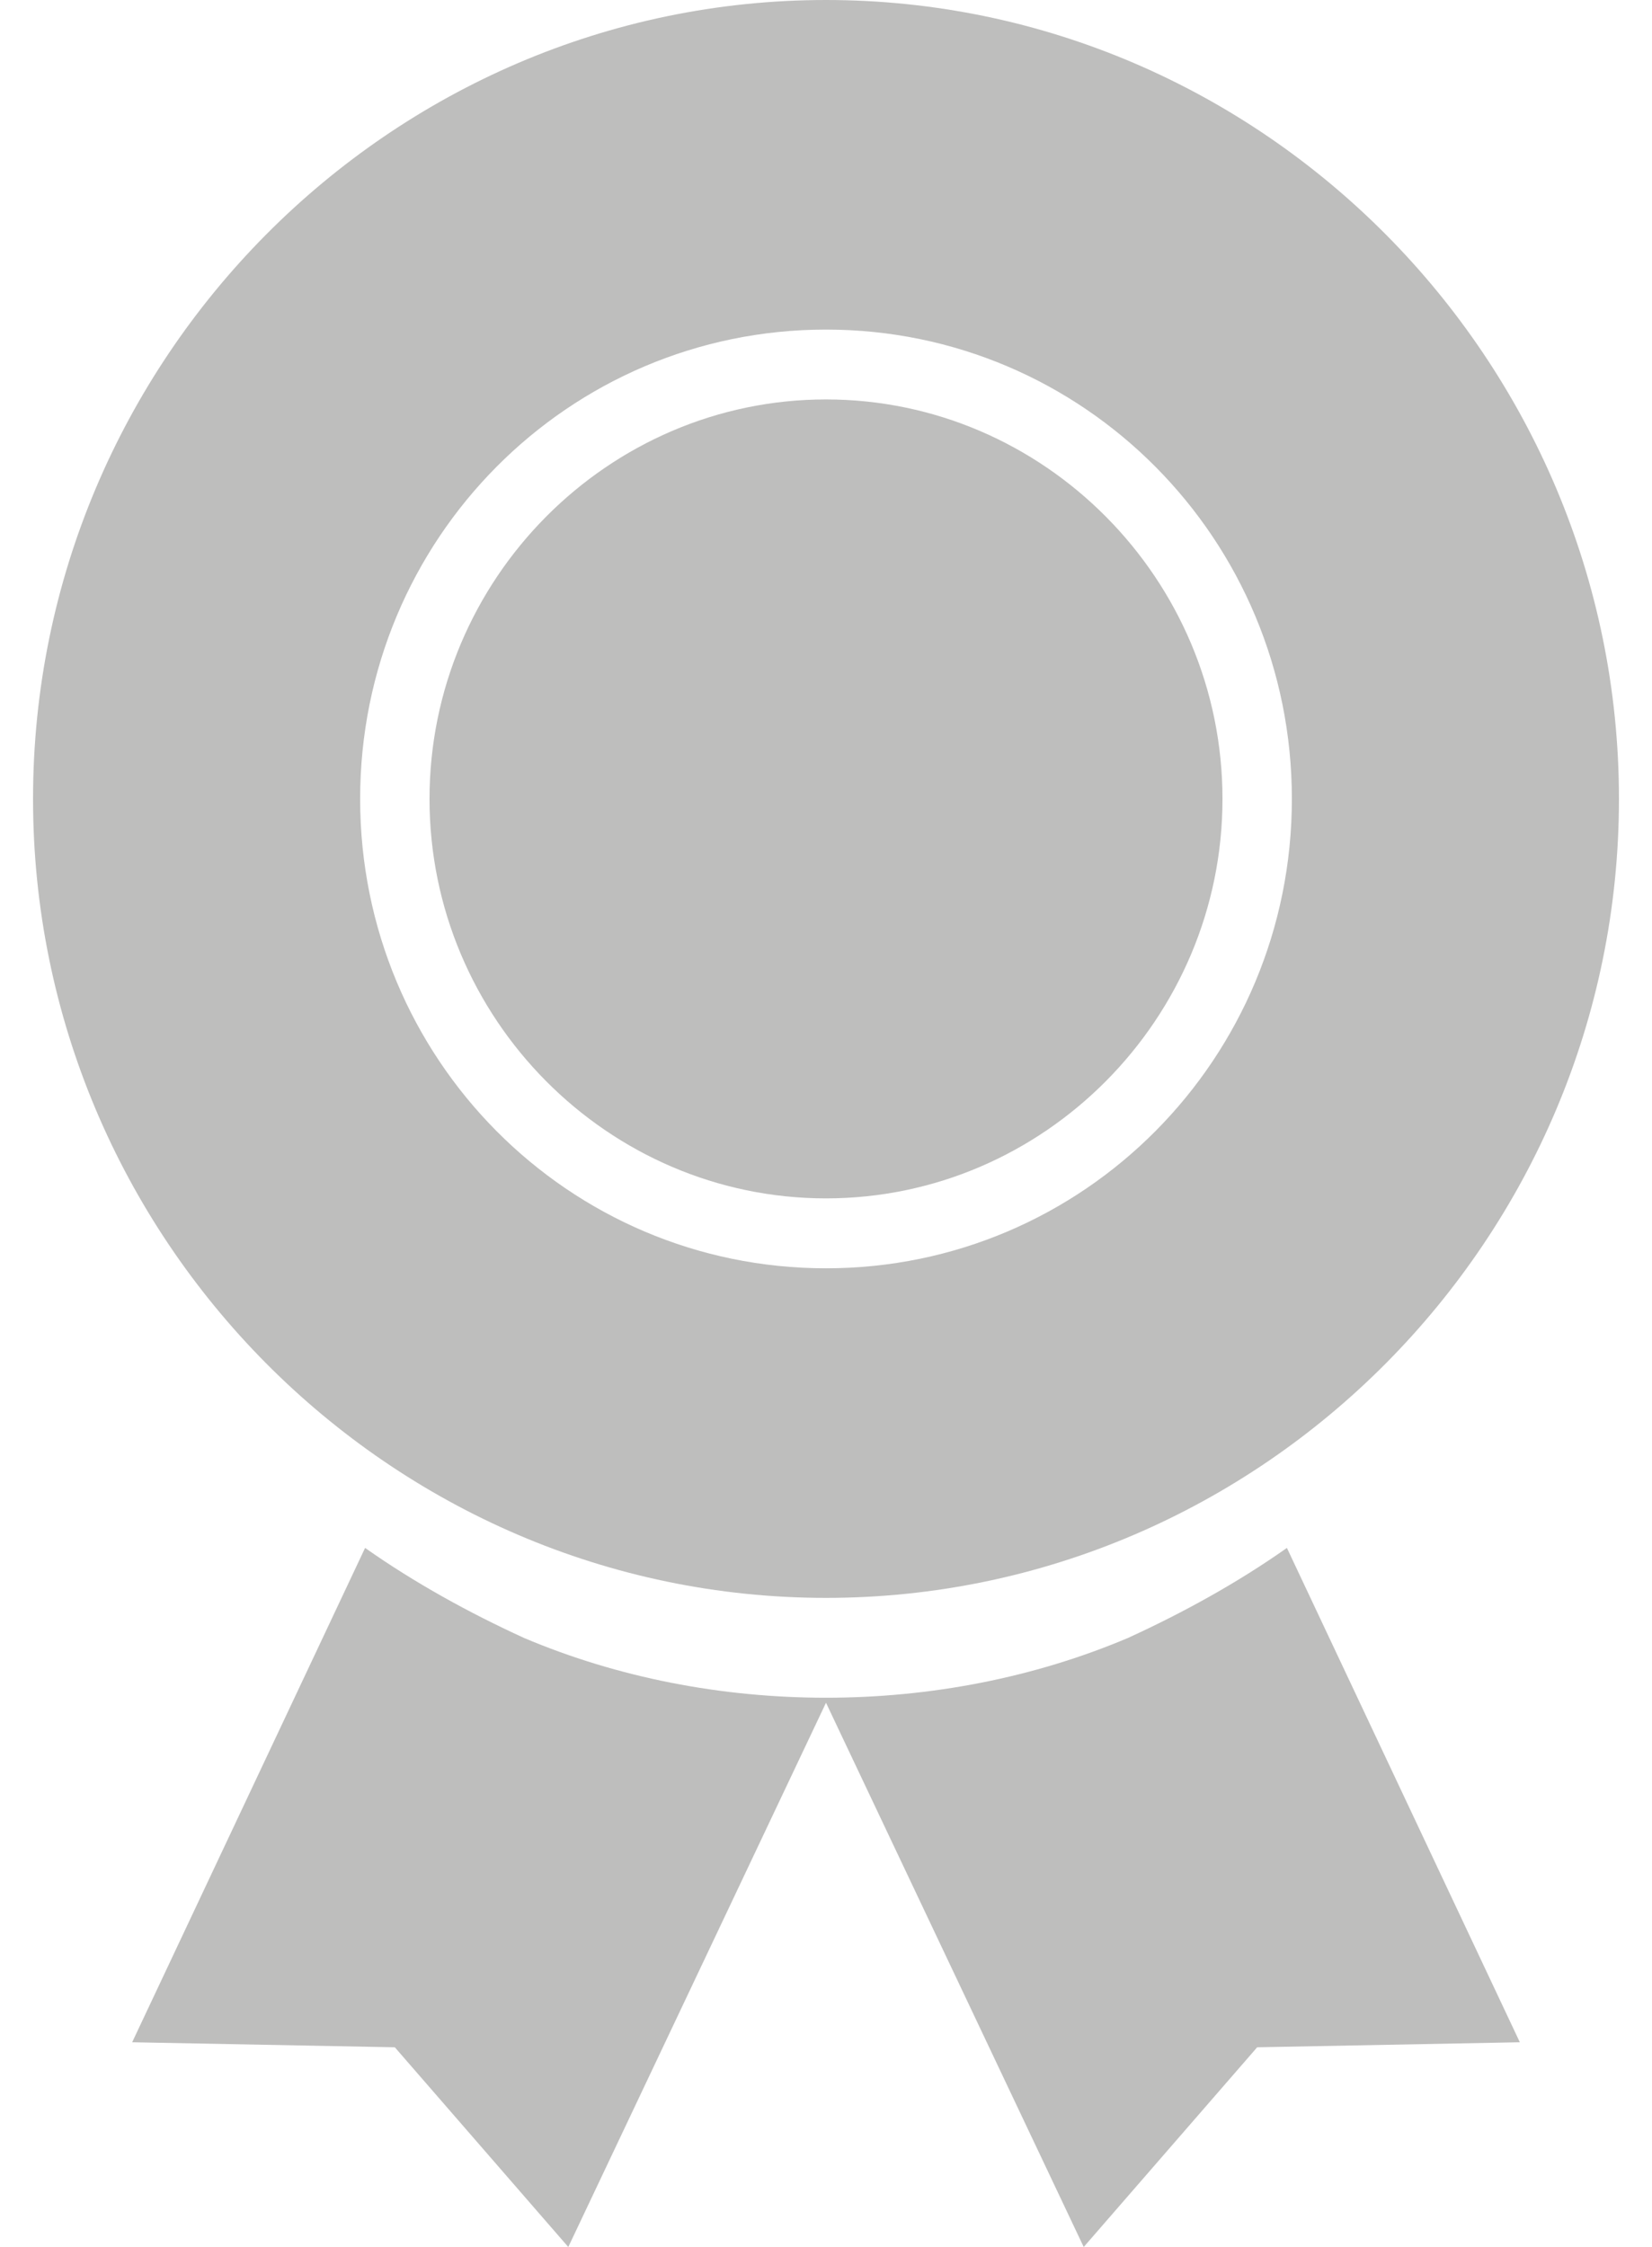
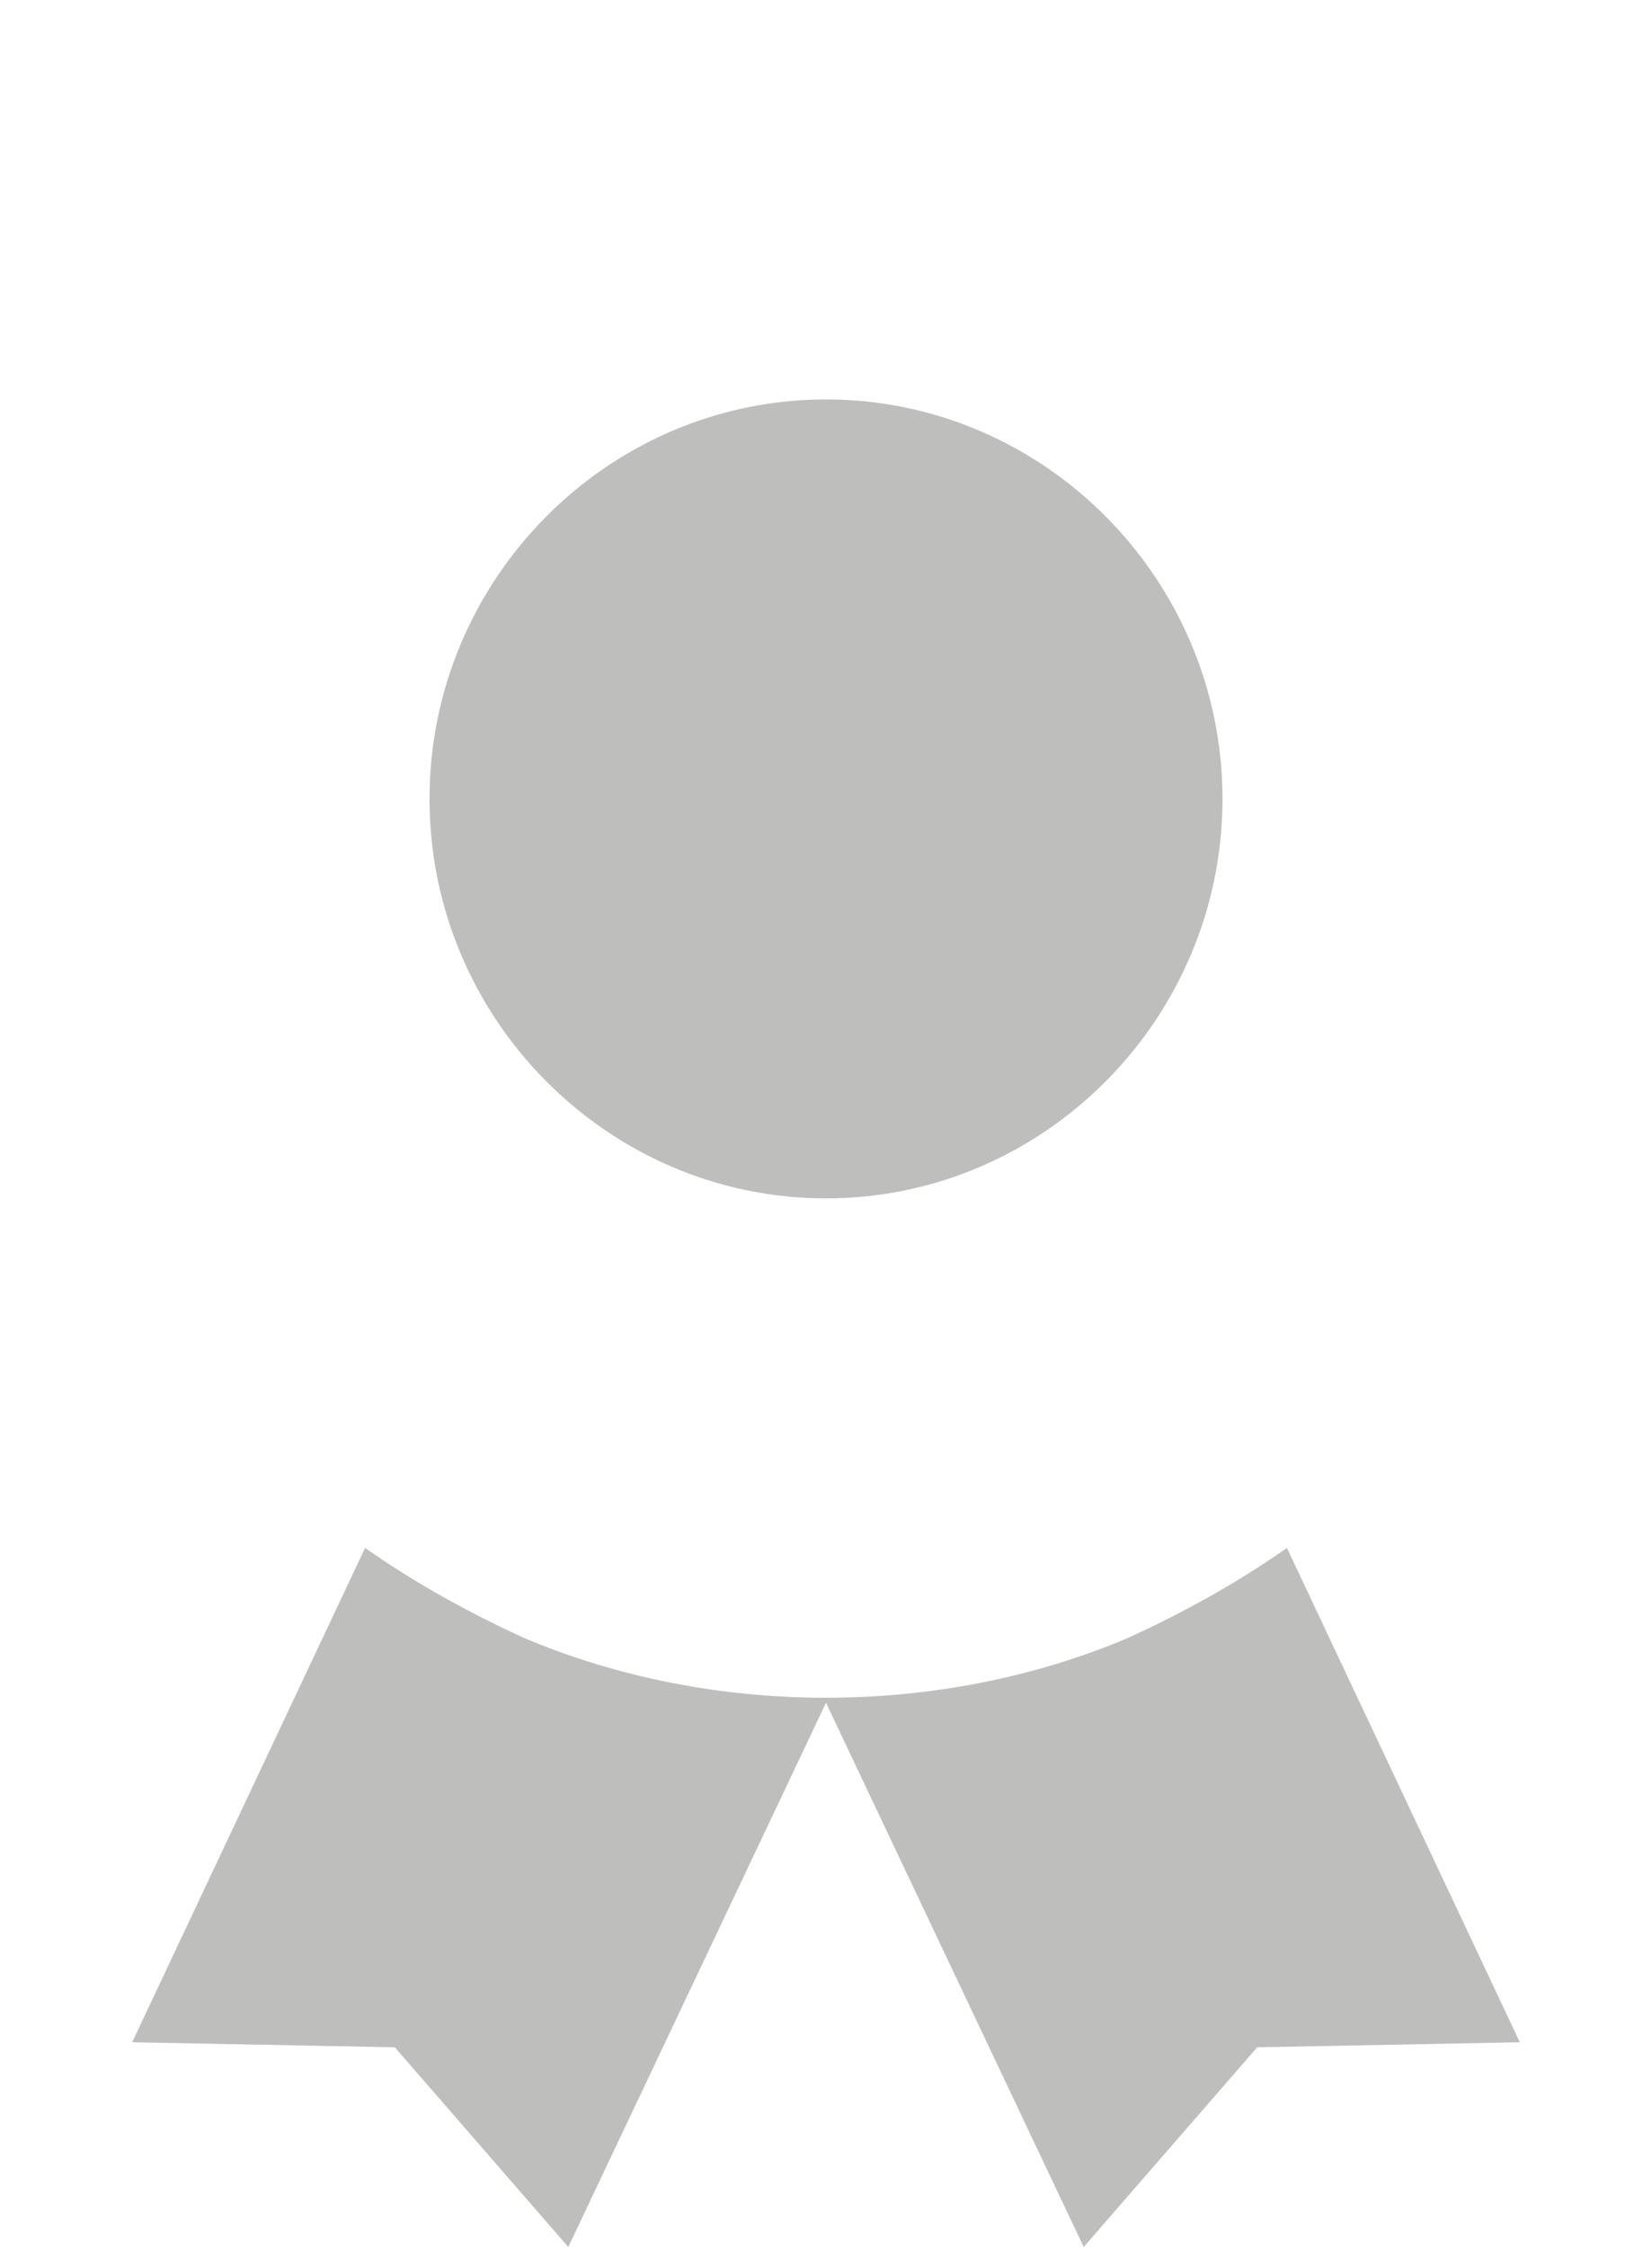
<svg xmlns="http://www.w3.org/2000/svg" width="25" height="34" viewBox="0 0 25 34" fill="none">
  <g clip-path="url(#clip0_3693_299)">
    <path d="M12.5 6.044C9.2 6.044 6.5 8.764 6.5 12.089C6.5 15.413 9.2 18.133 12.5 18.133C15.8 18.133 18.5 15.413 18.5 12.089C18.5 8.764 15.8 6.044 12.5 6.044Z" fill="#BEBEBD" />
    <path d="M19.475 23.422C18.725 23.951 17.9 24.404 17.075 24.782C15.65 25.387 14.075 25.689 12.5 25.689C10.925 25.689 9.35 25.387 7.925 24.782C7.1 24.404 6.275 23.951 5.525 23.422L2 30.902L5.975 30.978L8.6 34L12.5 25.765L16.4 34L19.025 30.978L23 30.902L19.475 23.422Z" fill="#BEBEBD" />
-     <path d="M12.5 0C5.9 0 0.5 5.44 0.5 12.089C0.5 18.738 5.9 24.178 12.5 24.178C19.1 24.178 24.5 18.738 24.5 12.089C24.5 5.44 19.1 0 12.5 0ZM12.5 19.191C8.6 19.191 5.45 16.018 5.45 12.089C5.45 8.16 8.6 4.987 12.5 4.987C16.4 4.987 19.55 8.16 19.55 12.089C19.55 16.018 16.4 19.191 12.5 19.191Z" fill="#BEBEBD" />
  </g>
  <defs>
    <clipPath id="clip0_3693_299">
      <rect width="24" height="34" fill="white" transform="translate(0.5)" />
    </clipPath>
  </defs>
</svg>